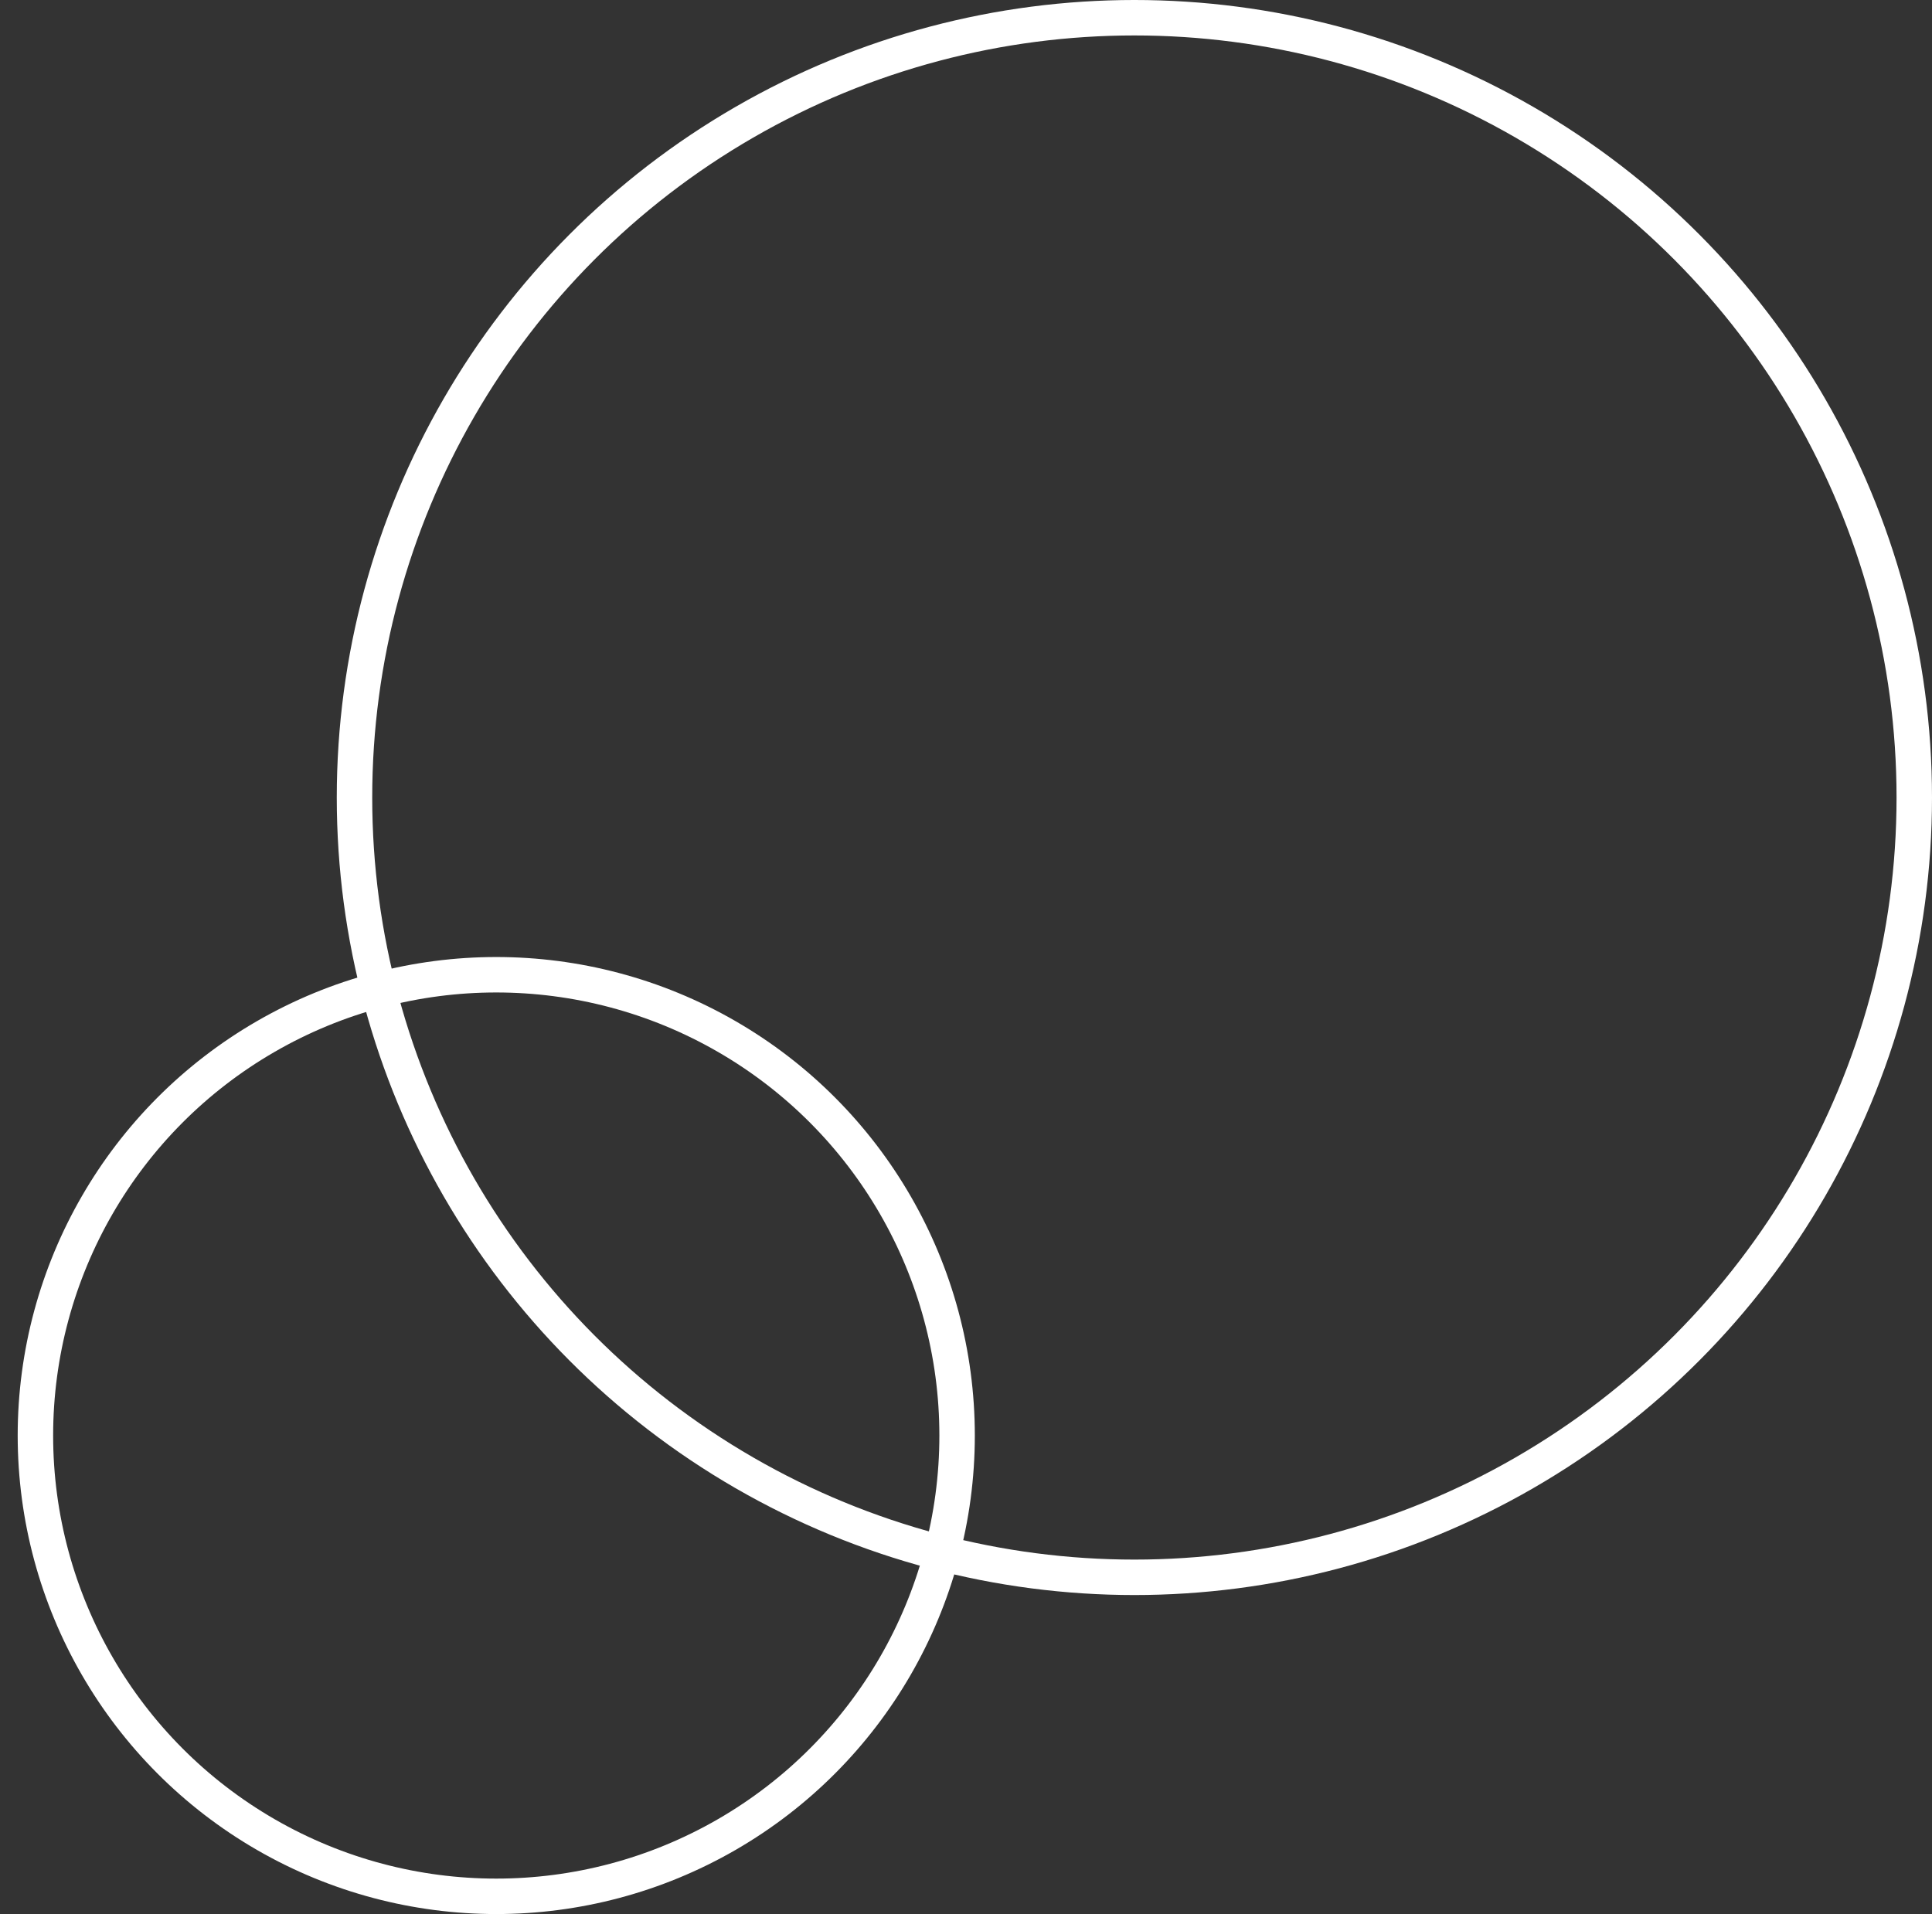
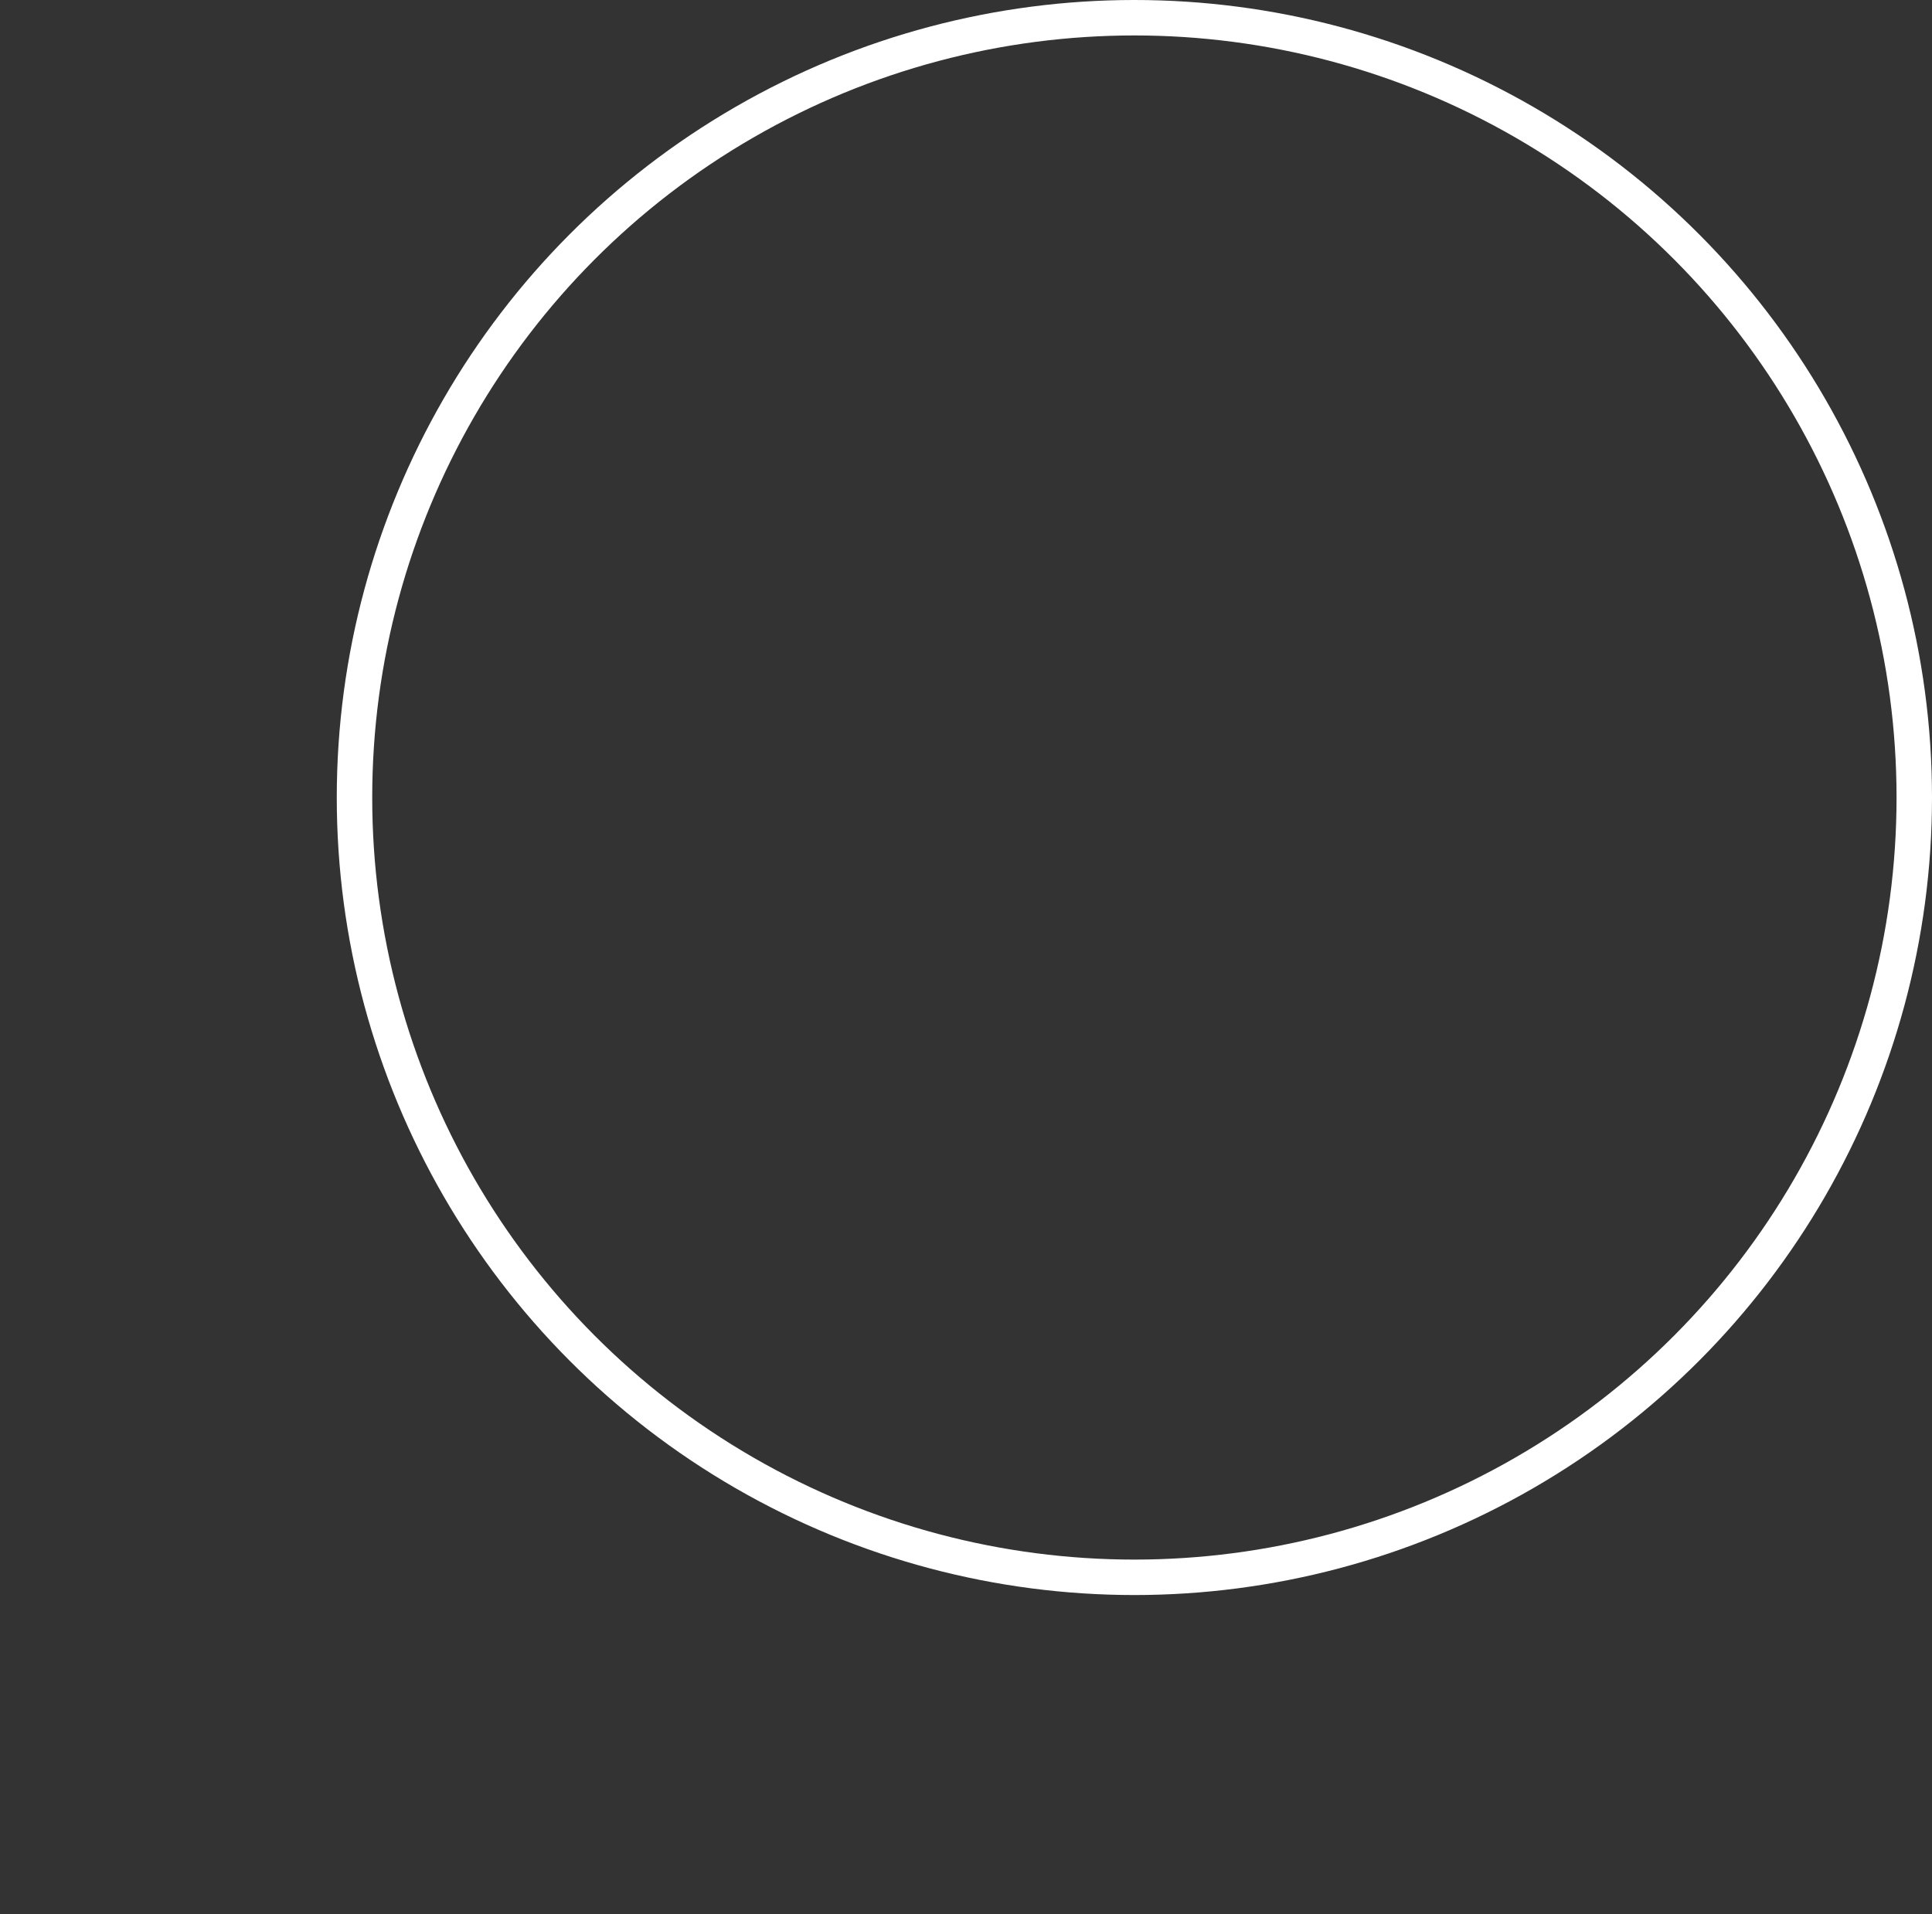
<svg xmlns="http://www.w3.org/2000/svg" width="109" height="108" viewBox="0 0 109 108" fill="none">
  <rect x="0" y="0" width="109" height="108" fill="#333333" stroke="none" />
-   <circle cx="27.998" cy="81" r="26" stroke="#fff" stroke-width="2" />
  <circle cx="64" cy="45" r="44" stroke="#fff" stroke-width="2" />
</svg>